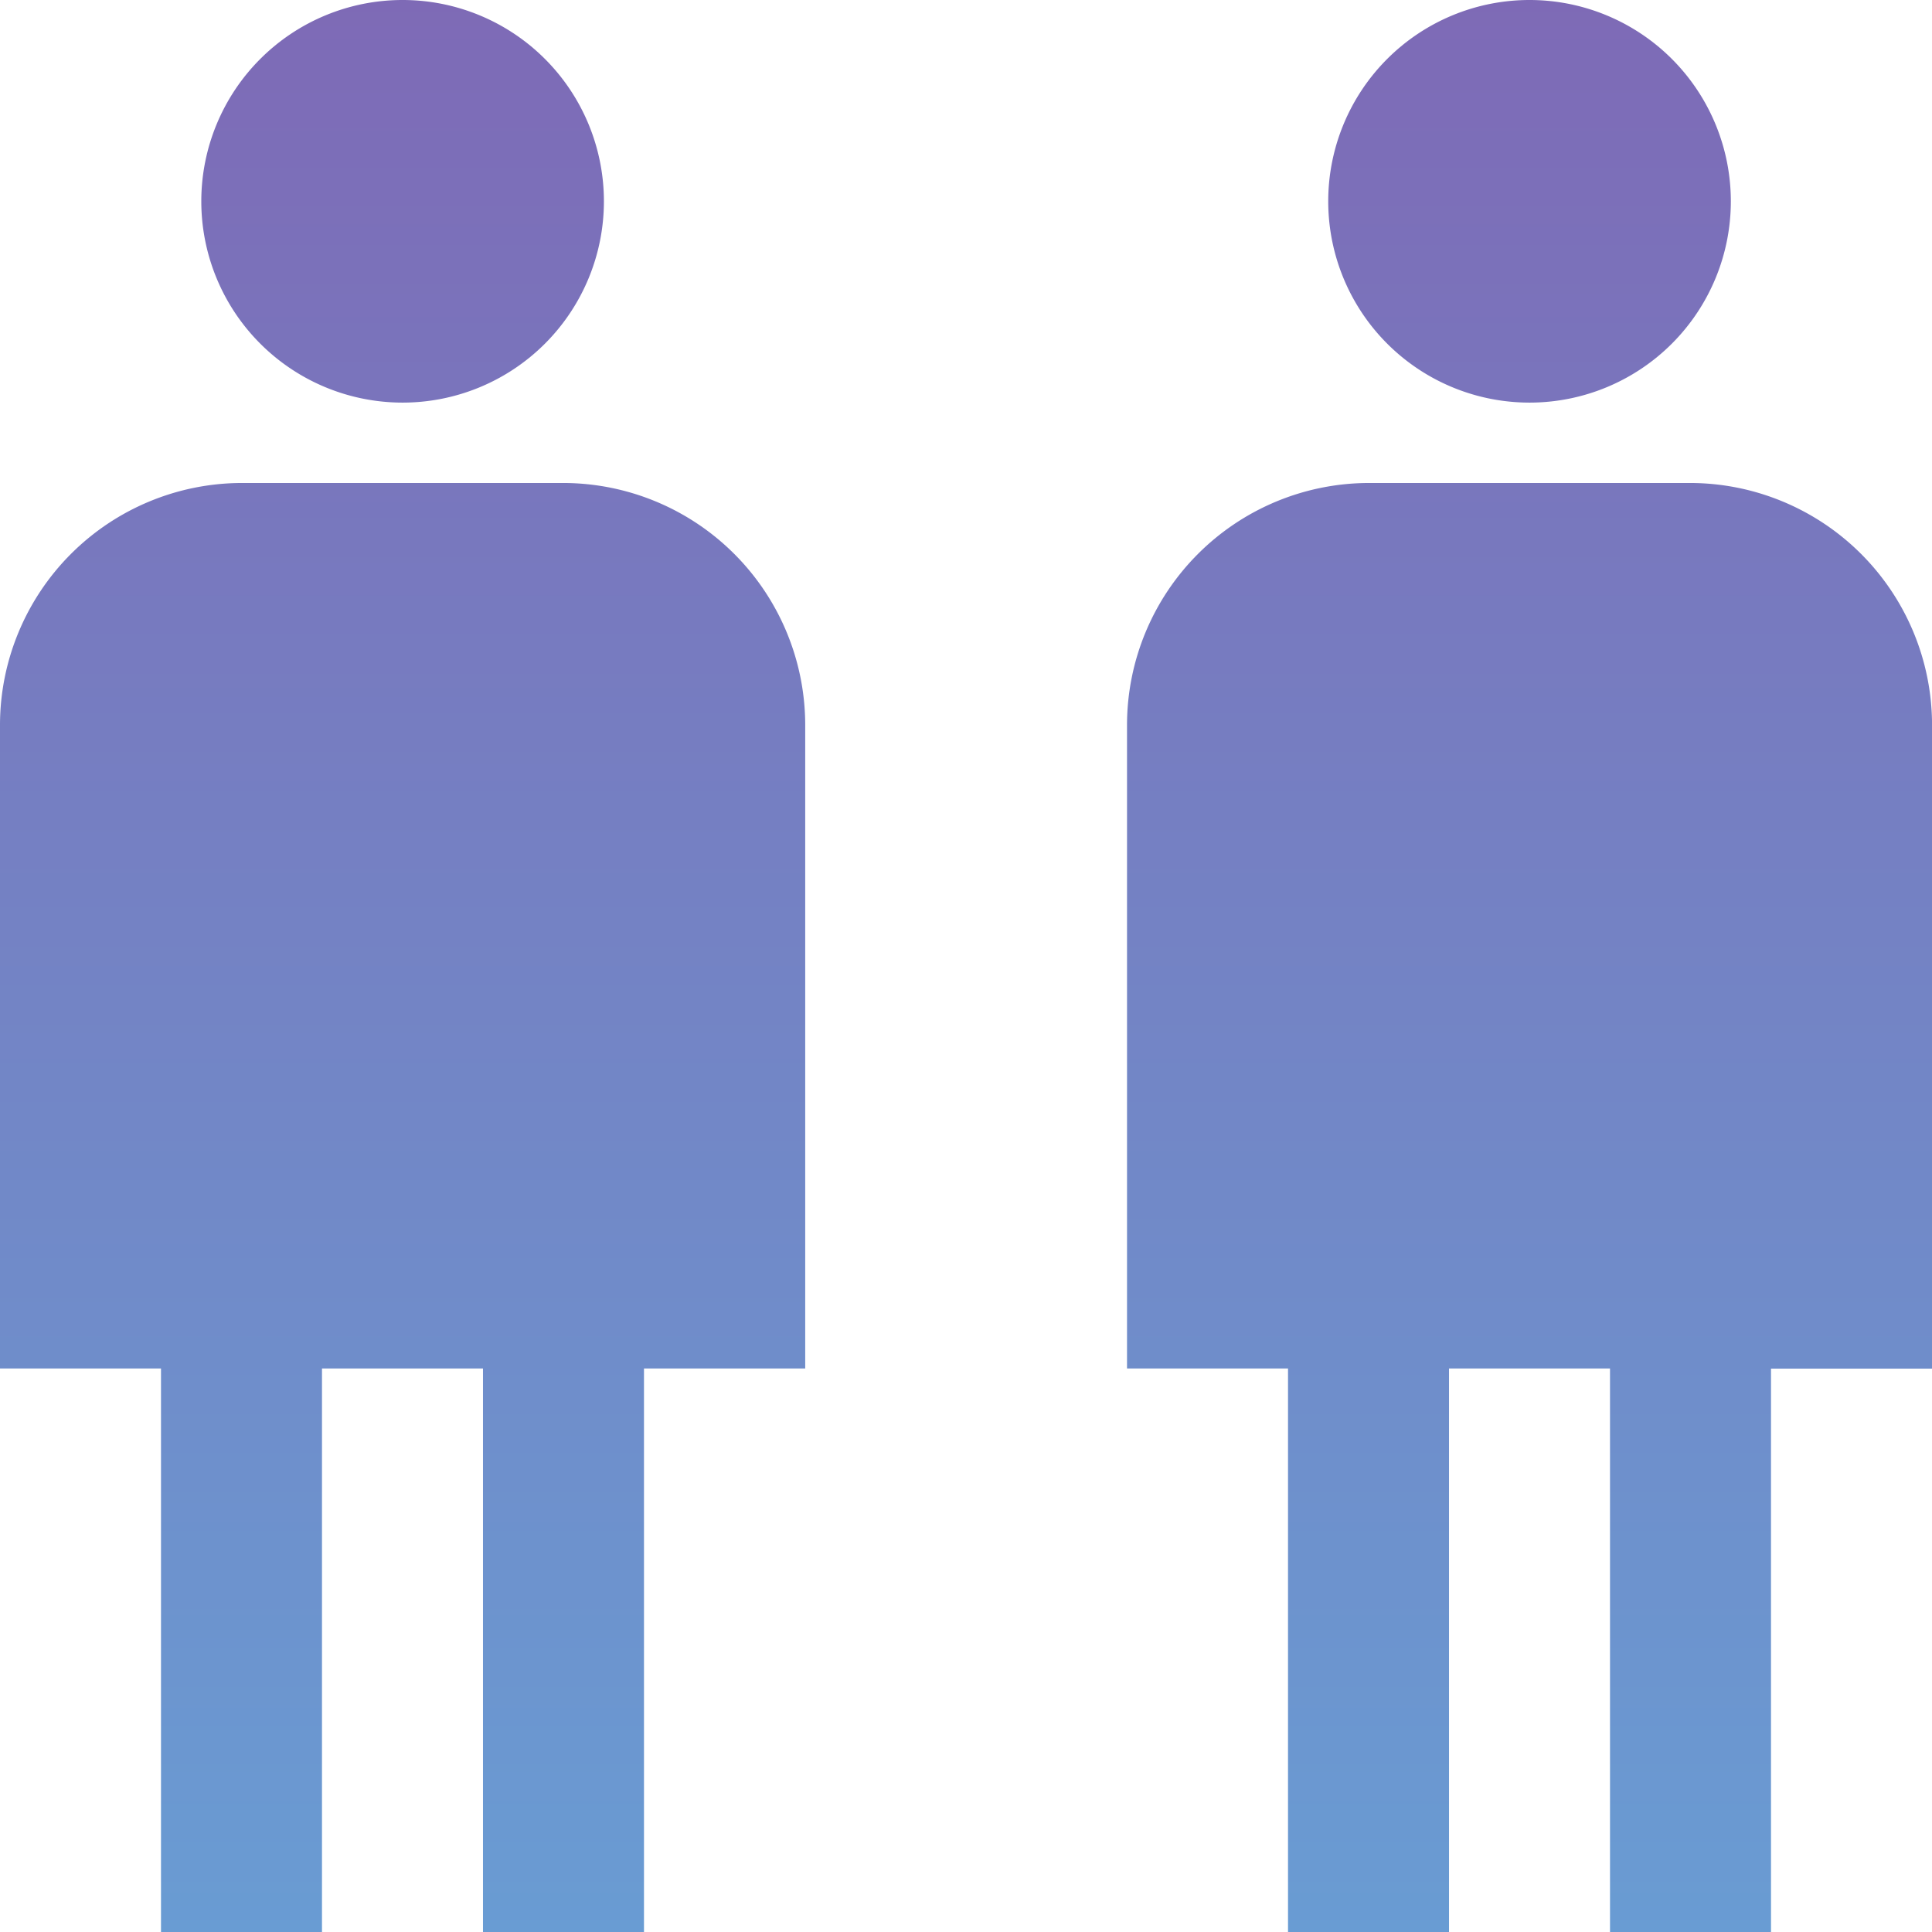
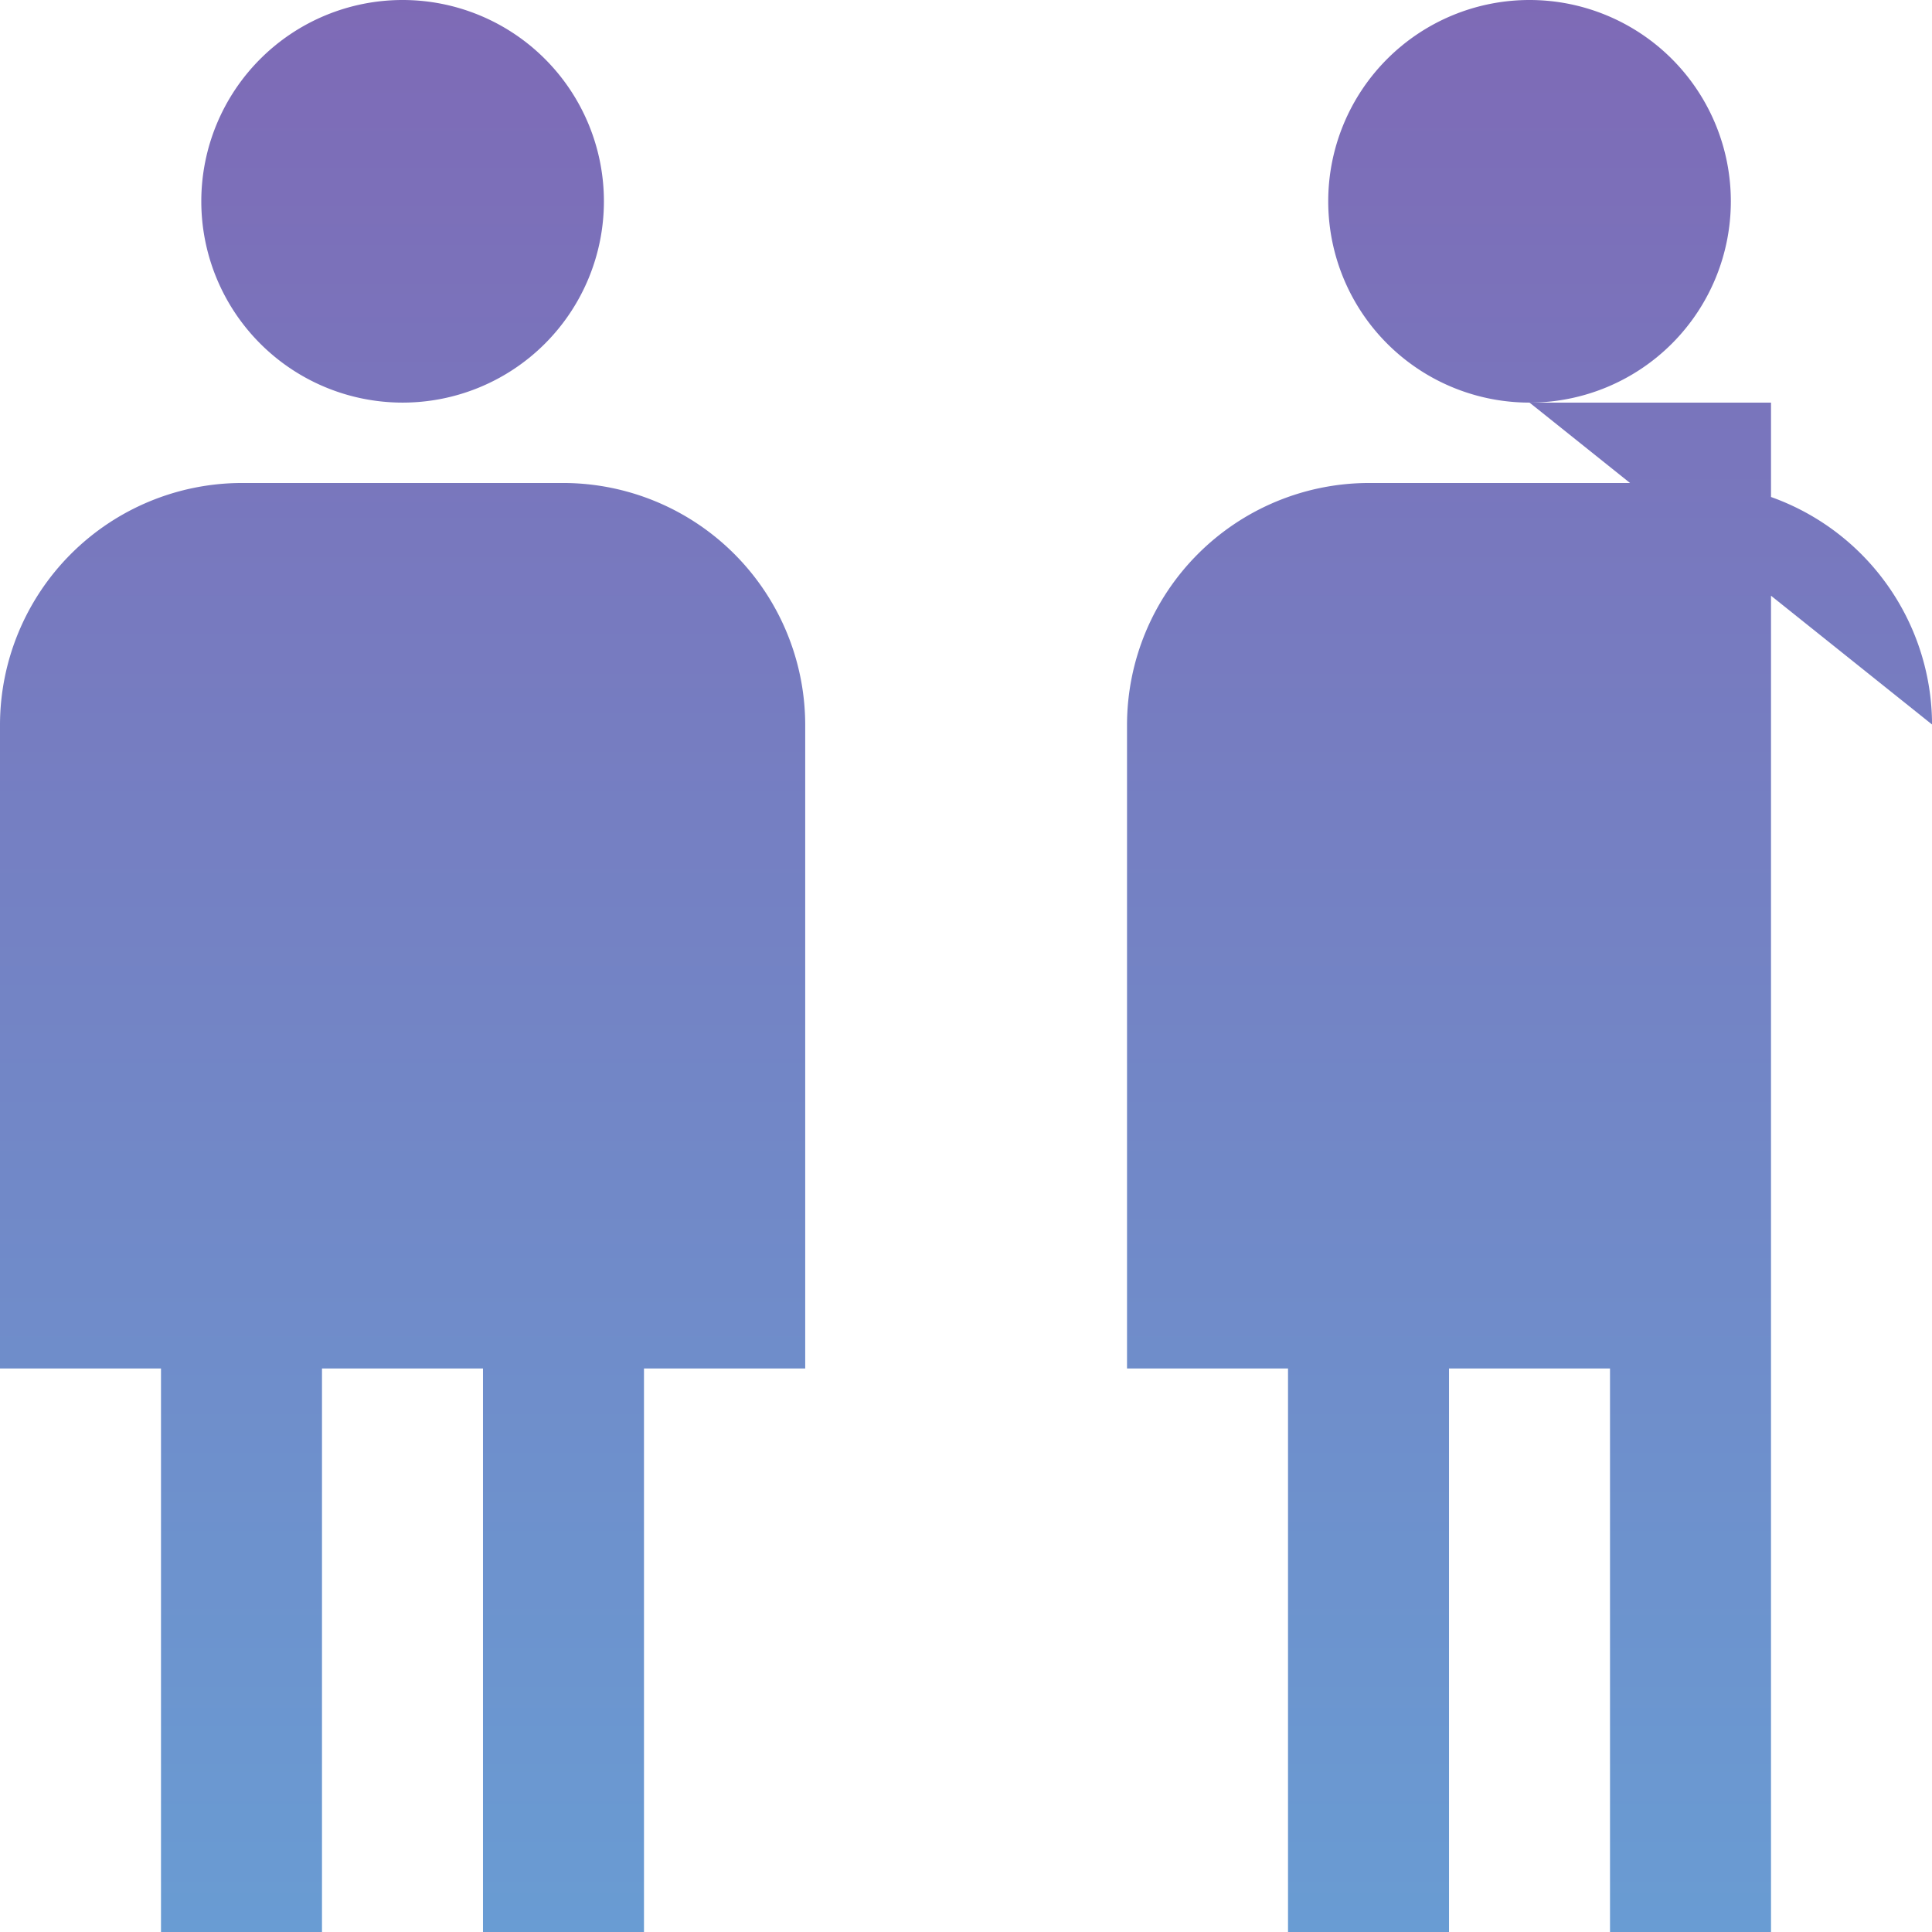
<svg xmlns="http://www.w3.org/2000/svg" width="41.269" height="41.269" viewBox="0 0 41.269 41.269">
  <defs>
    <linearGradient id="linear-gradient" x1="0.5" x2="0.5" y2="1" gradientUnits="objectBoundingBox">
      <stop offset="0" stop-color="#7e6ab6" />
      <stop offset="1" stop-color="#699cd3" />
    </linearGradient>
  </defs>
-   <path id="Tracé_484" data-name="Tracé 484" d="M4.3,4.3A4.3,4.3,0,1,1,8.6,8.6,4.3,4.3,0,0,1,4.3,4.3ZM17.2,15.476V29.232H13.756V41.269H10.317V29.232H6.878V41.269H3.439V29.232H0V15.476a5.174,5.174,0,0,1,5.159-5.159h6.878A5.174,5.174,0,0,1,17.2,15.476ZM32.672,8.6a4.3,4.3,0,1,0-4.3-4.3A4.3,4.3,0,0,0,32.672,8.6Zm8.6,20.635H37.83V41.269H34.391V29.232H30.952V41.269H27.513V29.232H24.074V15.476a5.174,5.174,0,0,1,5.159-5.159h6.878a5.174,5.174,0,0,1,5.159,5.159Z" fill="url(#linear-gradient)" />
+   <path id="Tracé_484" data-name="Tracé 484" d="M4.3,4.3A4.3,4.3,0,1,1,8.6,8.6,4.3,4.3,0,0,1,4.3,4.3ZM17.2,15.476V29.232H13.756V41.269H10.317V29.232H6.878V41.269H3.439V29.232H0V15.476a5.174,5.174,0,0,1,5.159-5.159h6.878A5.174,5.174,0,0,1,17.2,15.476ZM32.672,8.6a4.3,4.3,0,1,0-4.3-4.3A4.3,4.3,0,0,0,32.672,8.6ZH37.83V41.269H34.391V29.232H30.952V41.269H27.513V29.232H24.074V15.476a5.174,5.174,0,0,1,5.159-5.159h6.878a5.174,5.174,0,0,1,5.159,5.159Z" fill="url(#linear-gradient)" />
</svg>